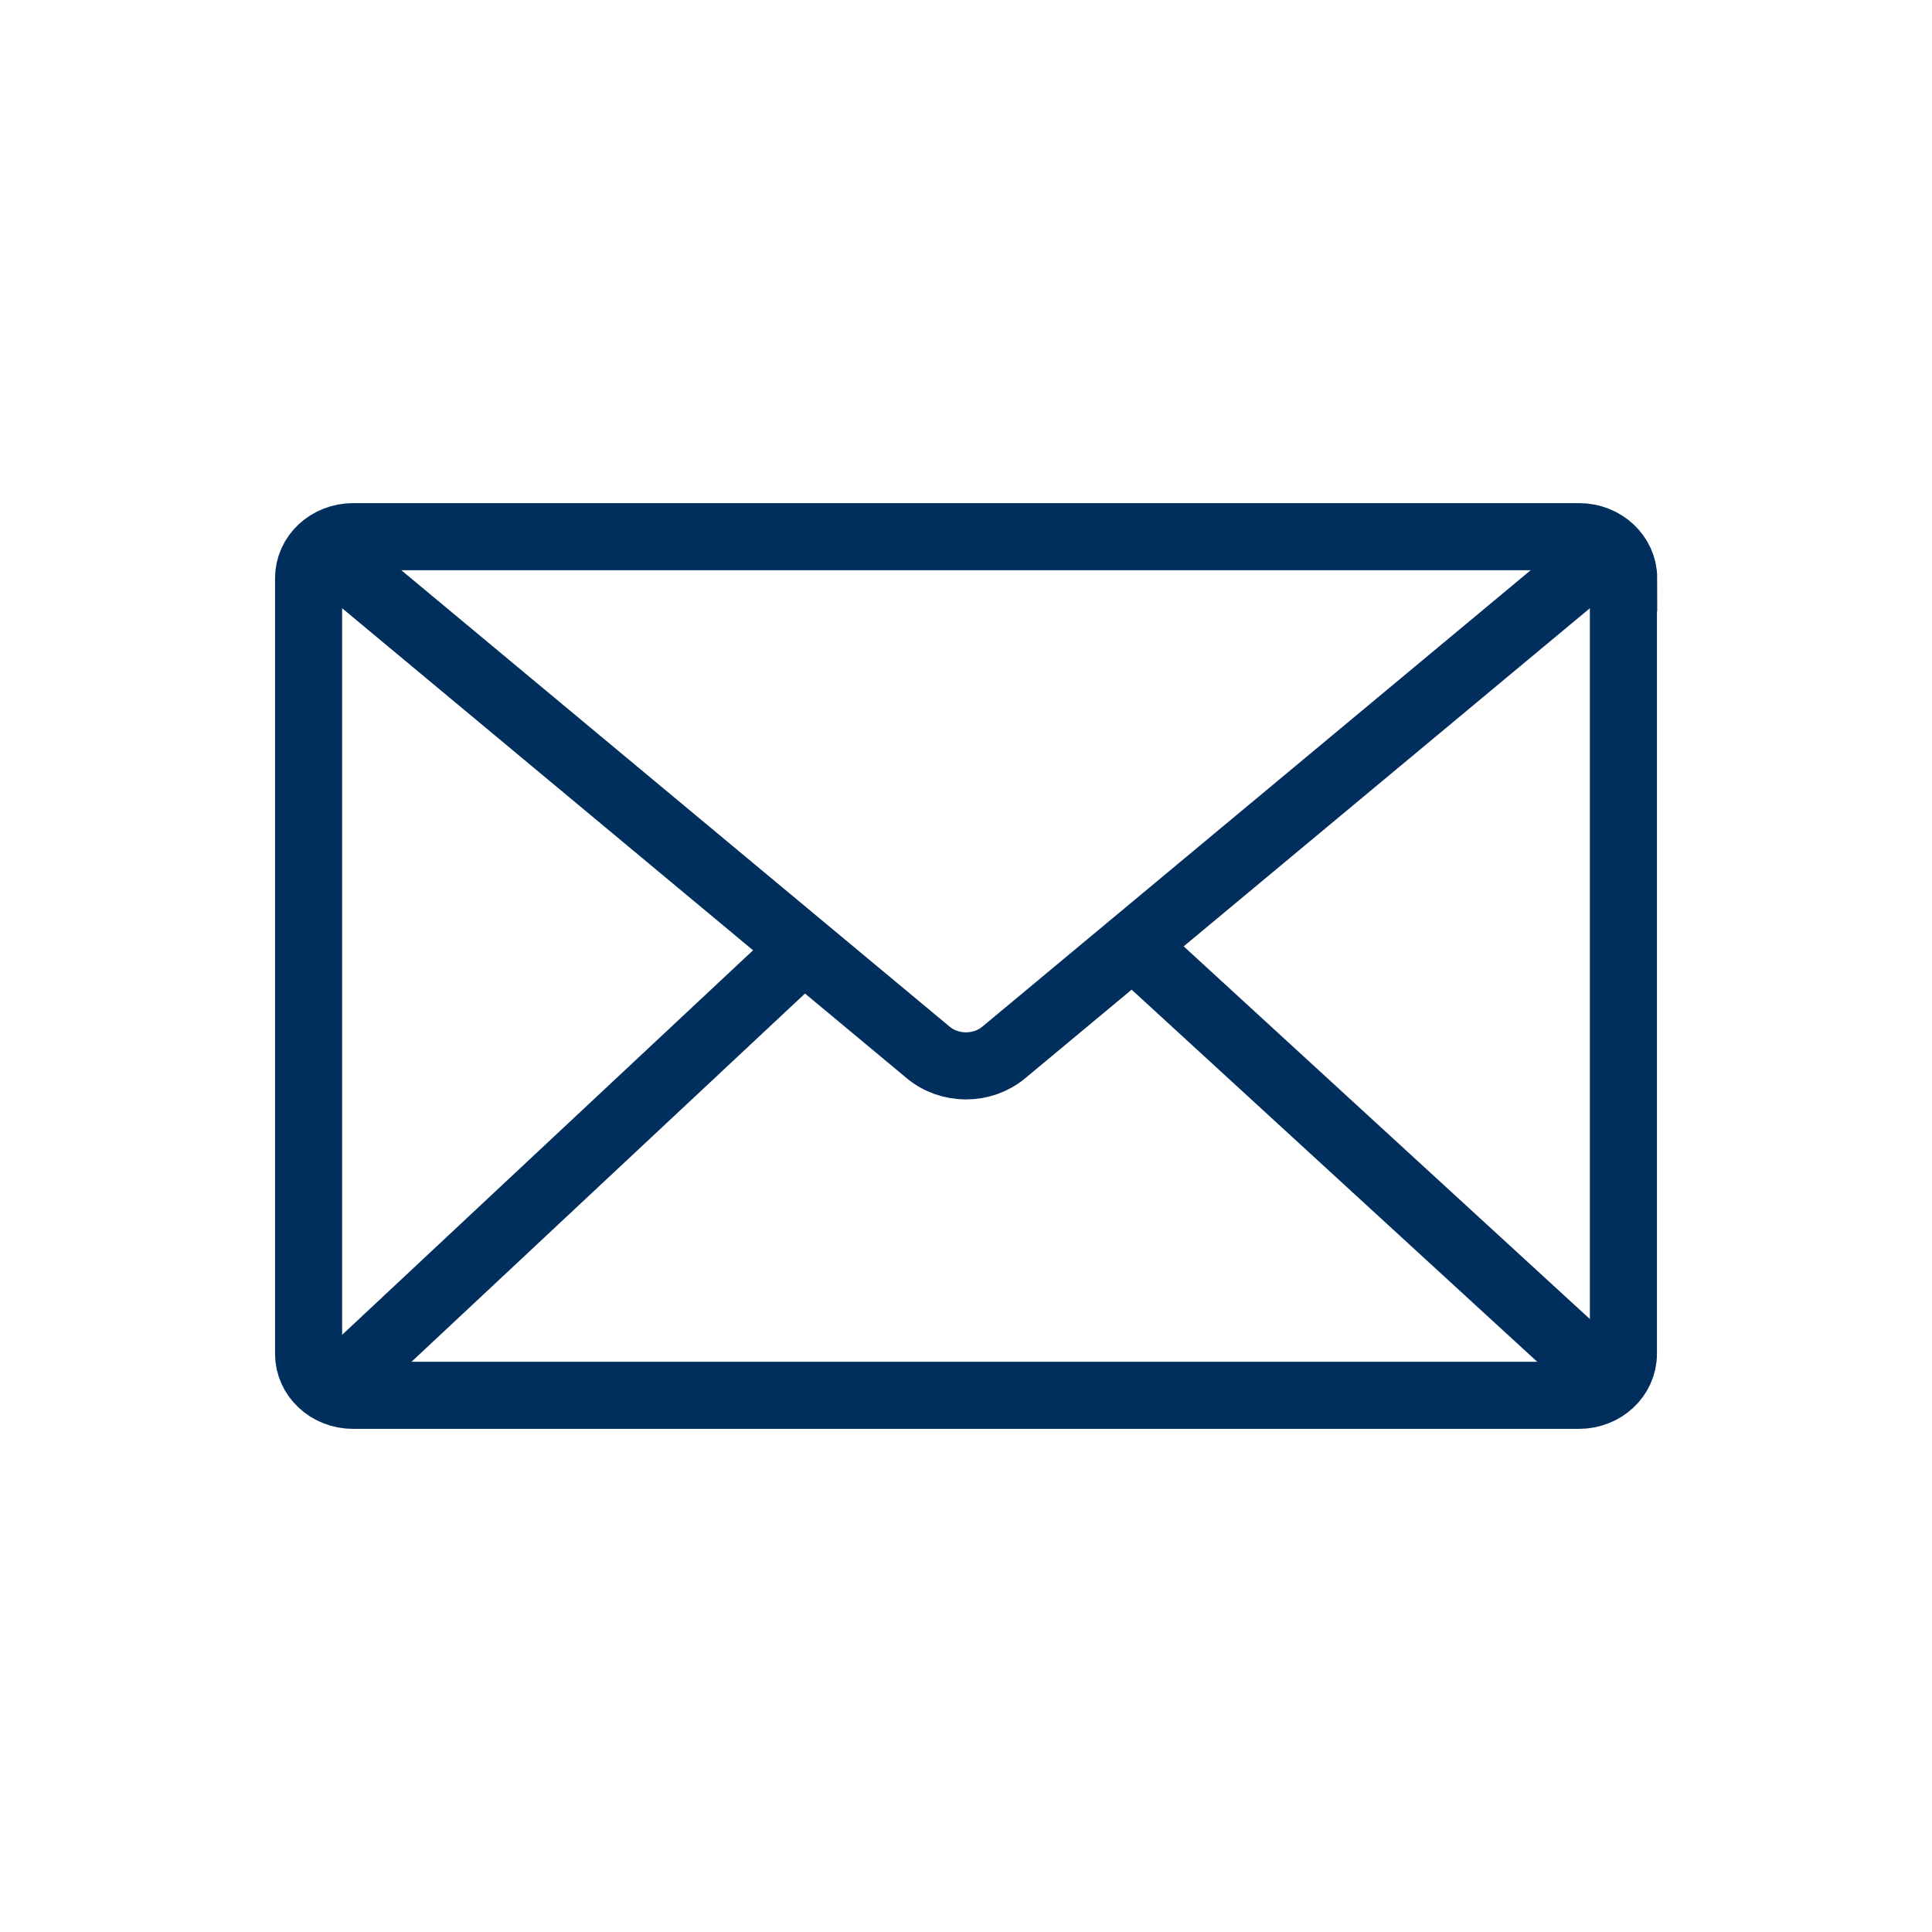
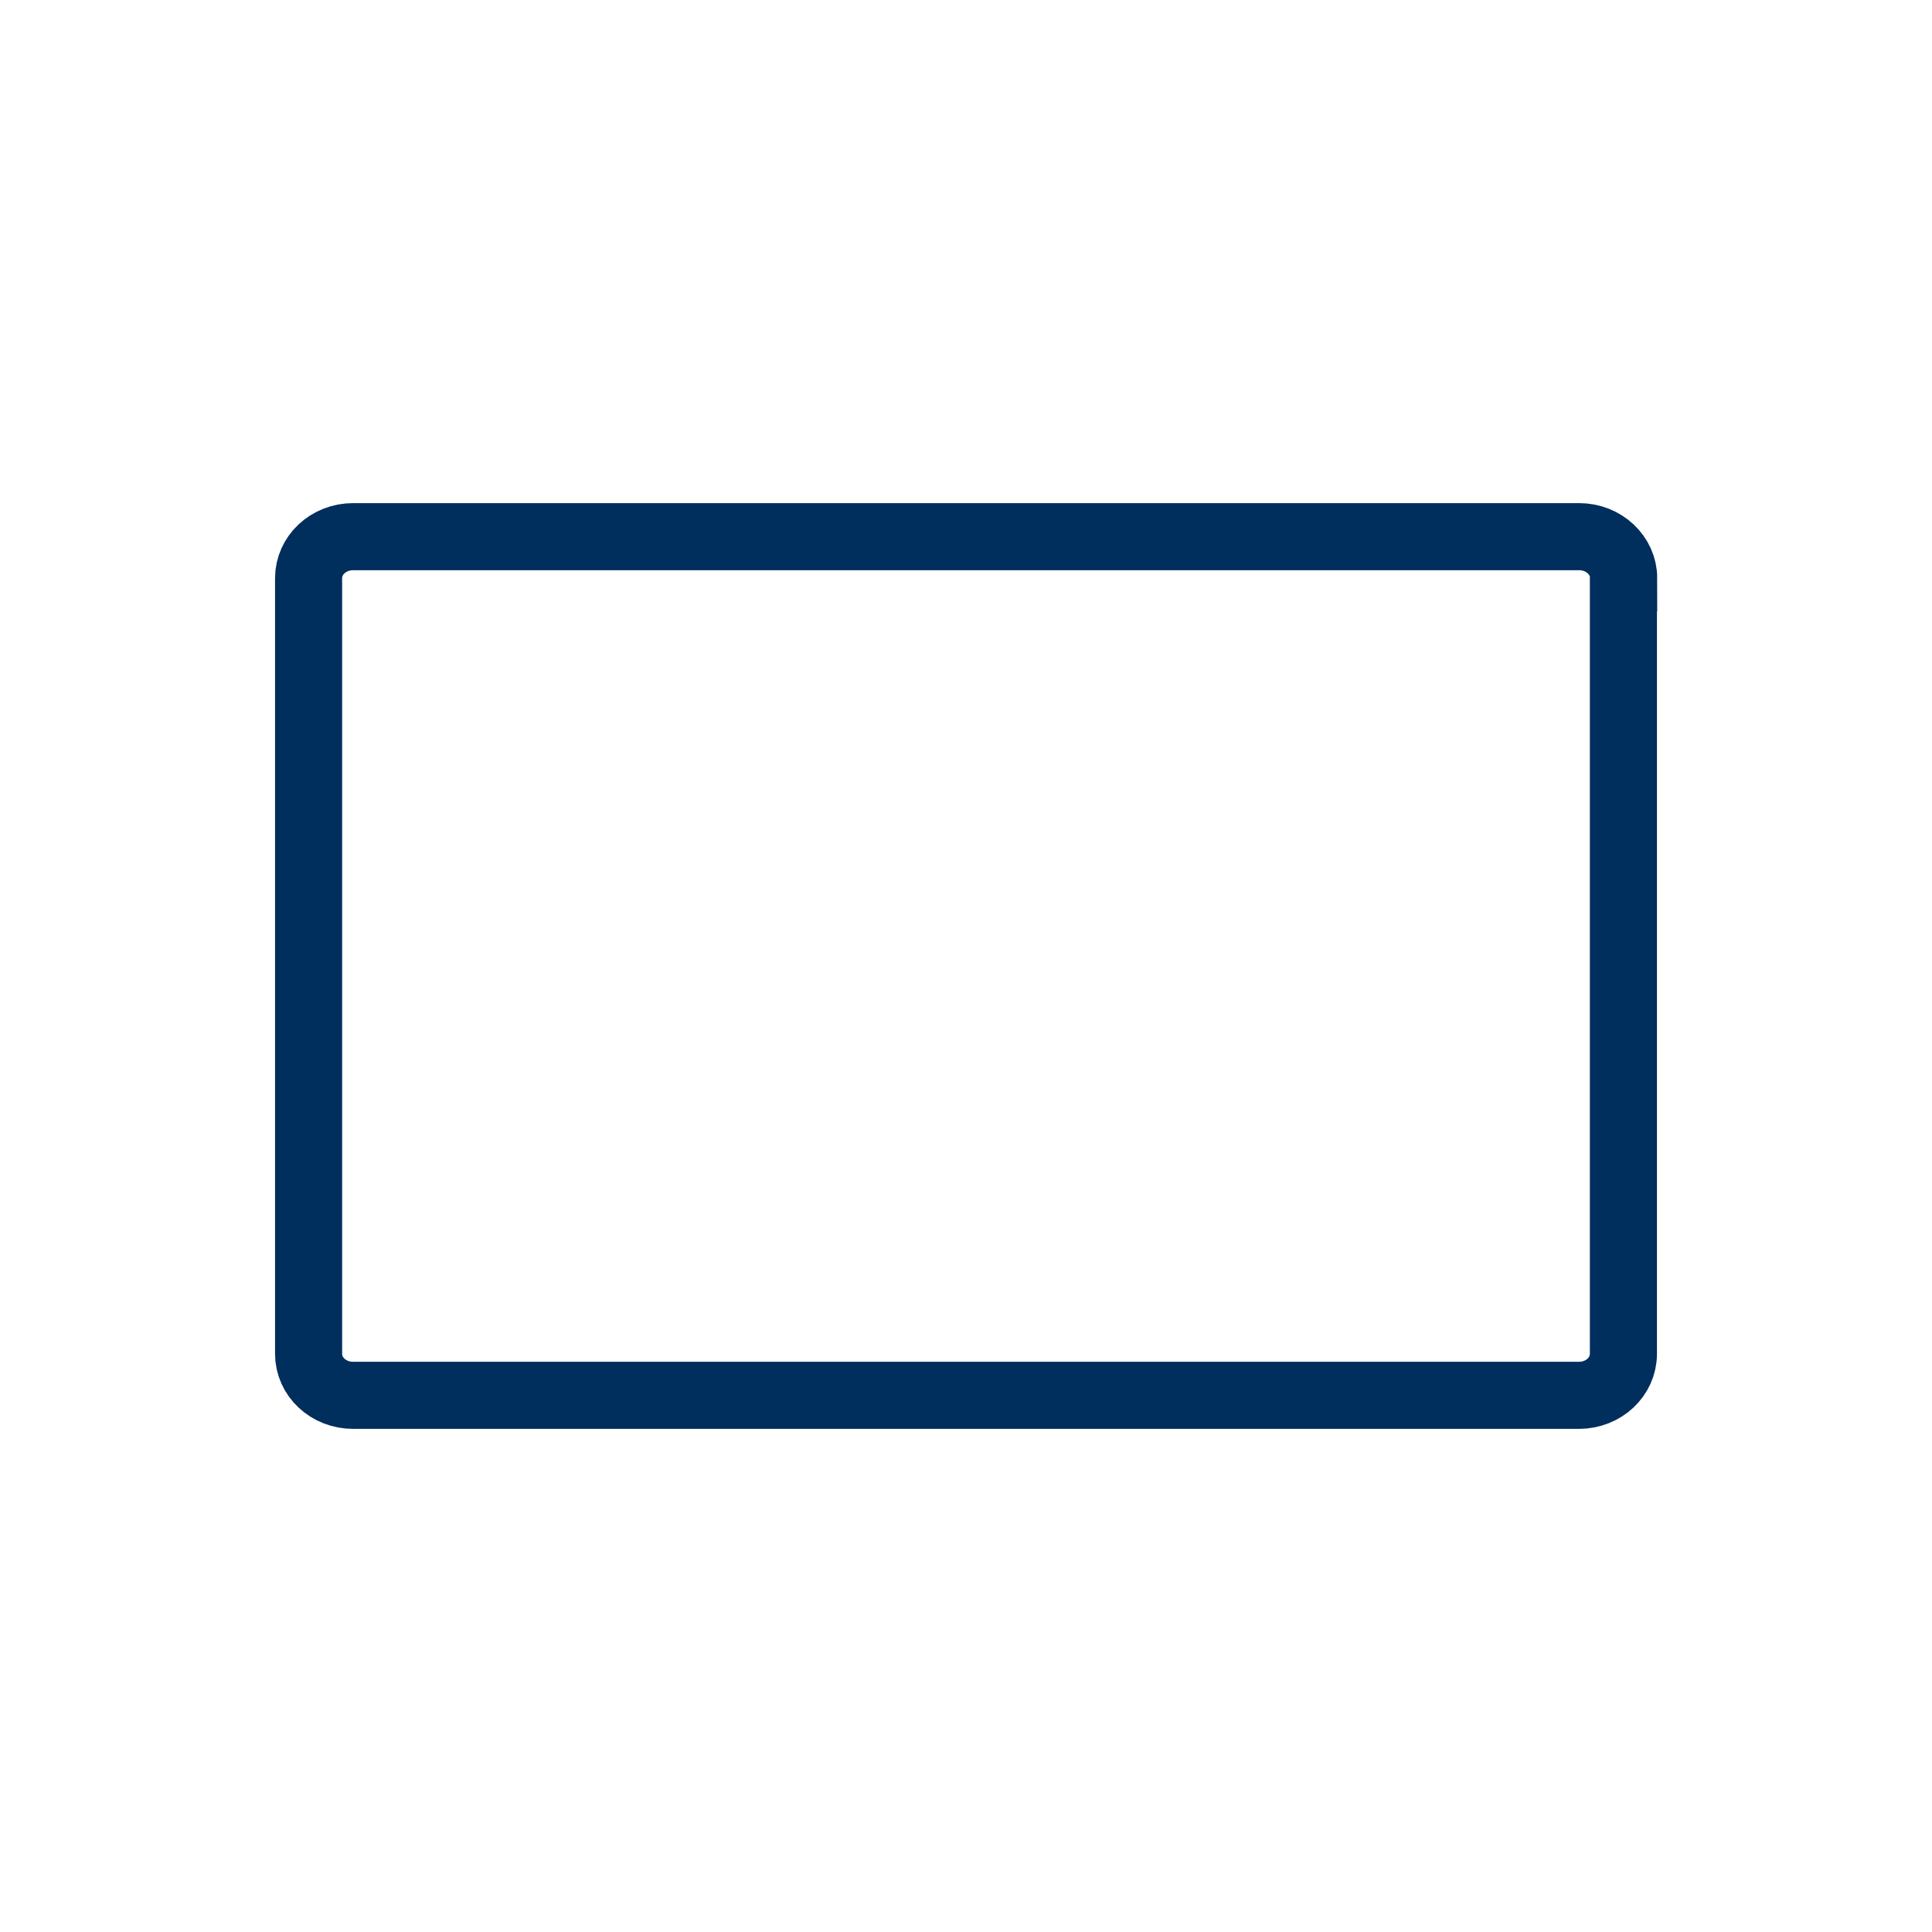
<svg xmlns="http://www.w3.org/2000/svg" id="b" viewBox="0 0 72 72">
  <defs>
    <style>.ao{fill:none;stroke:#002E5D;stroke-miterlimit:10;stroke-width:2.5px;}</style>
  </defs>
-   <path id="d" class="ao" d="M11.5,20l23.09,19.22c.8.67,2.02.67,2.82,0l23.09-19.22" />
  <path id="e" class="ao" d="M60.5,21.55v28.9c0,.86-.74,1.55-1.66,1.55H13.16c-.92,0-1.66-.69-1.66-1.55v-28.9c0-.86.74-1.55,1.66-1.55h45.69c.92,0,1.66.7,1.66,1.55h0Z" />
-   <line id="f" class="ao" x1="29.62" y1="35.67" x2="12.17" y2="52" />
-   <line id="g" class="ao" x1="42.68" y1="35.65" x2="60.5" y2="52" />
</svg>